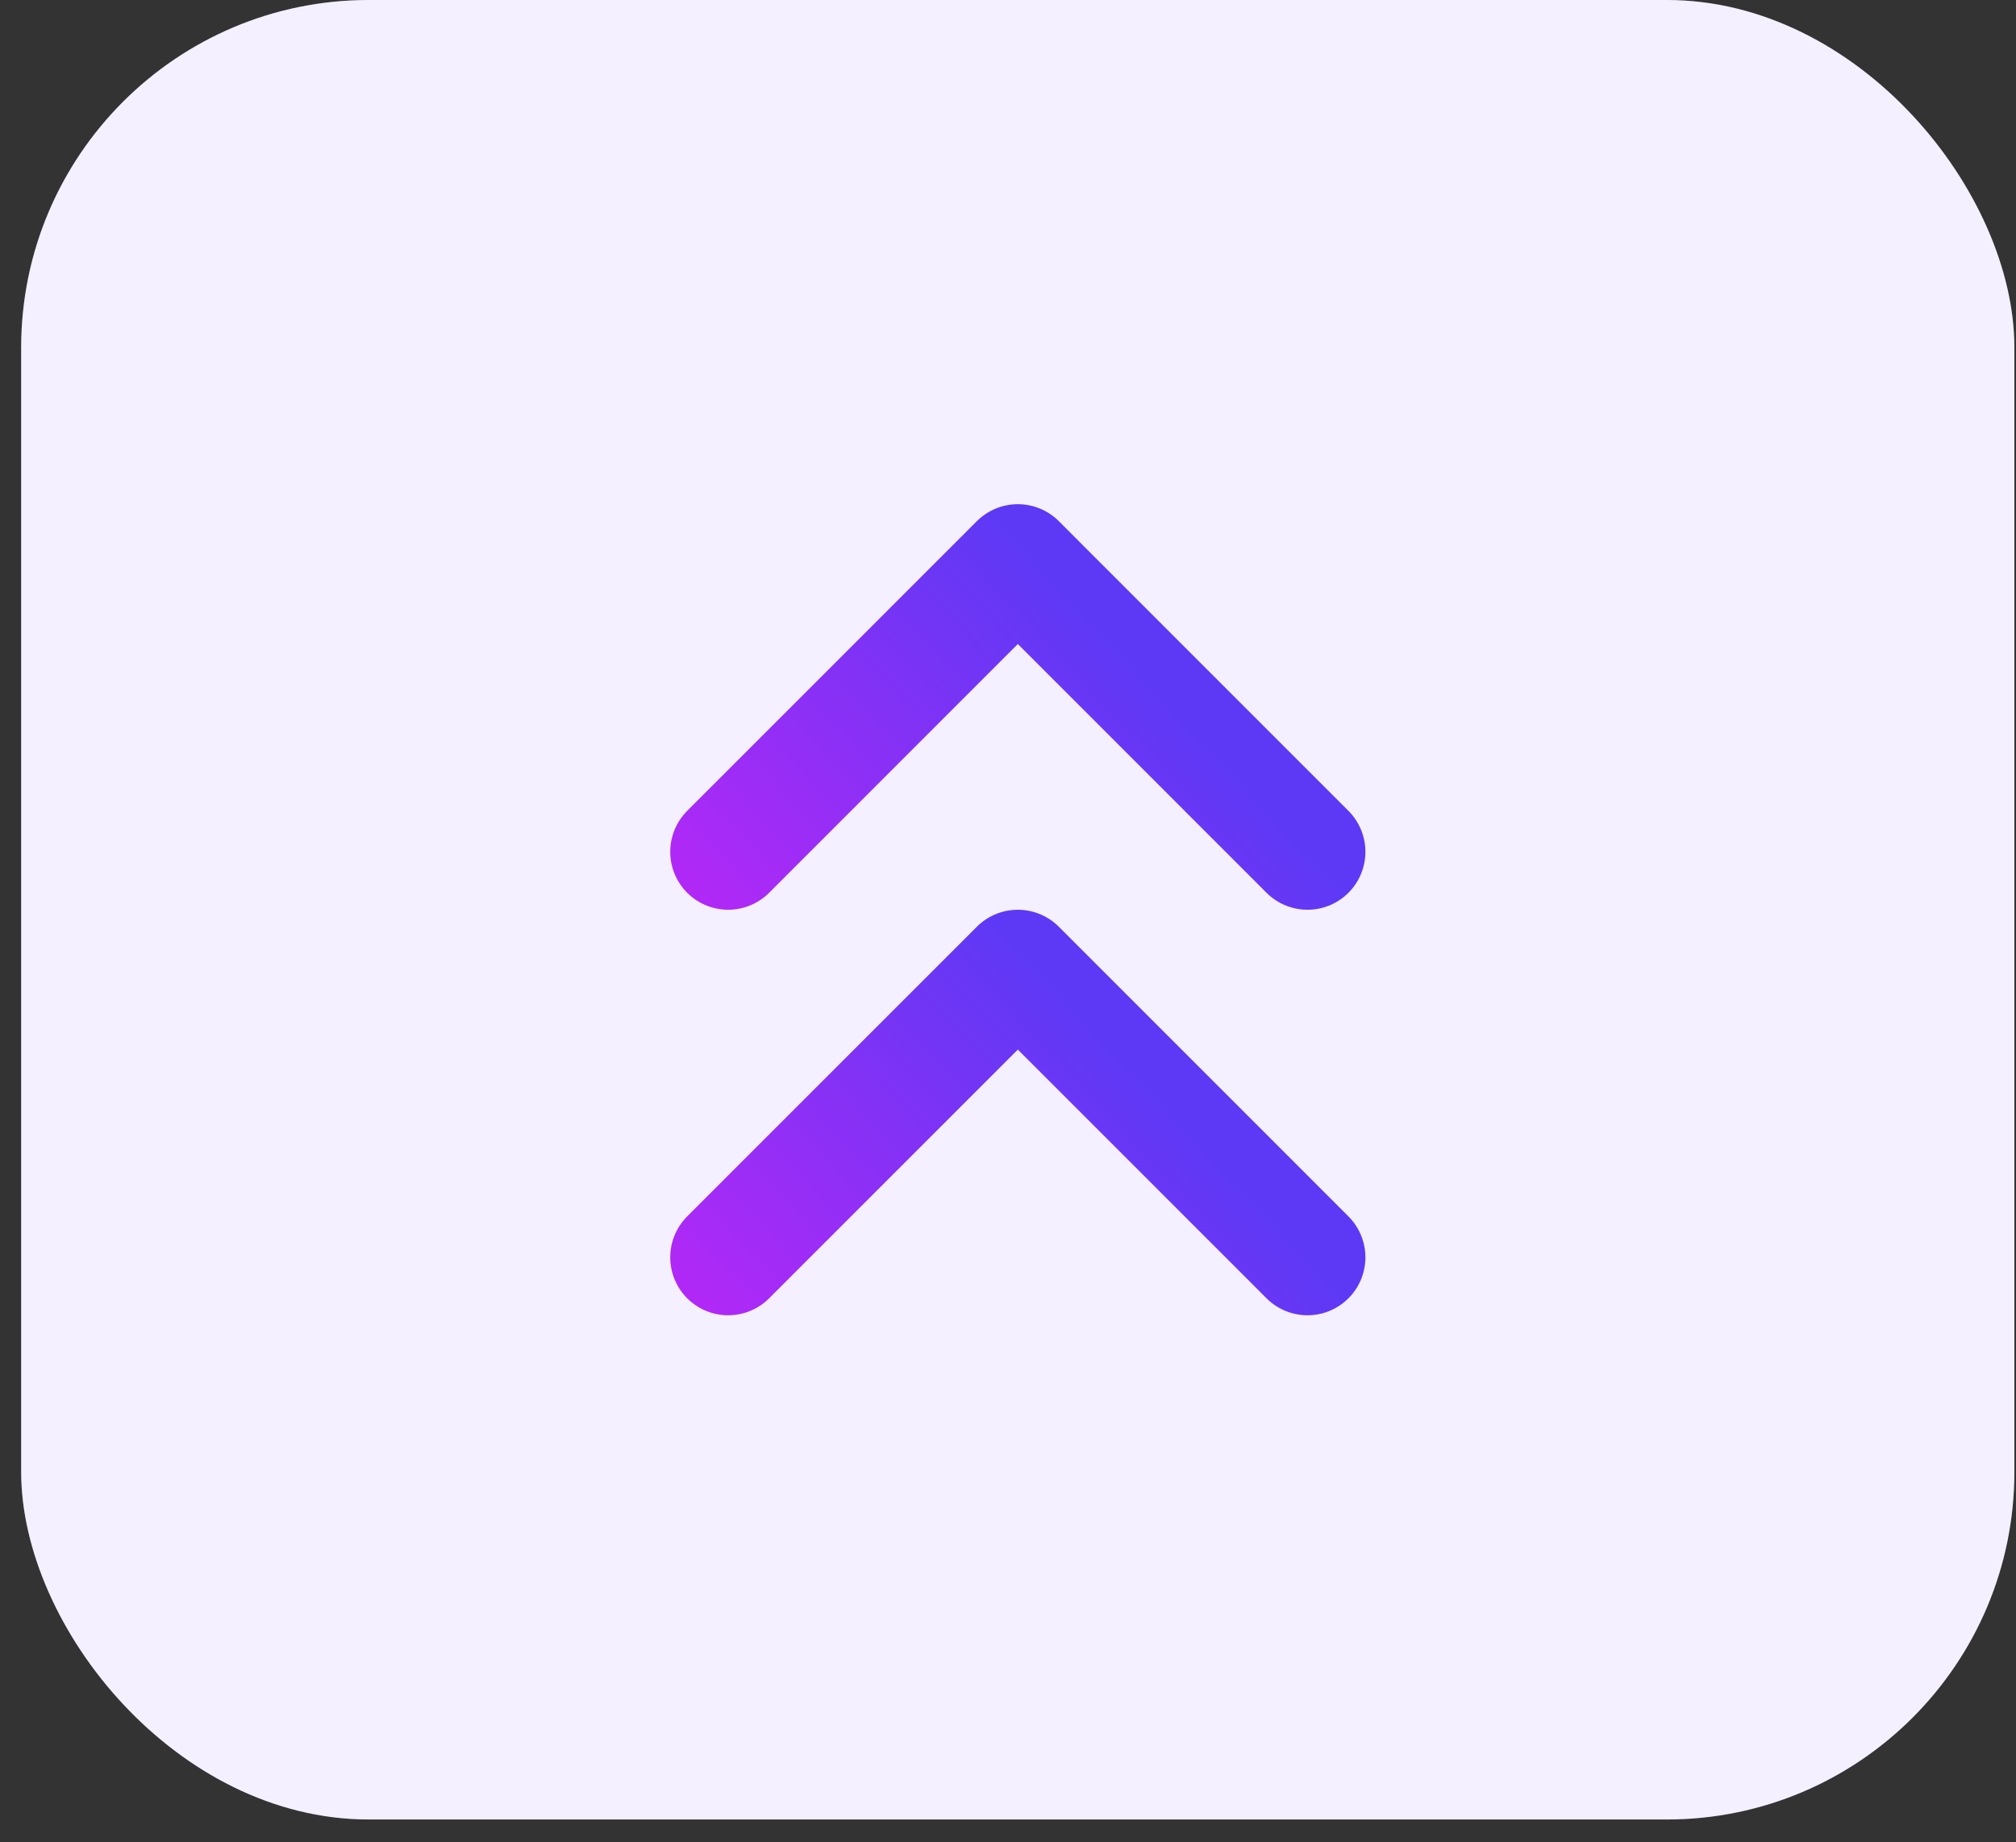
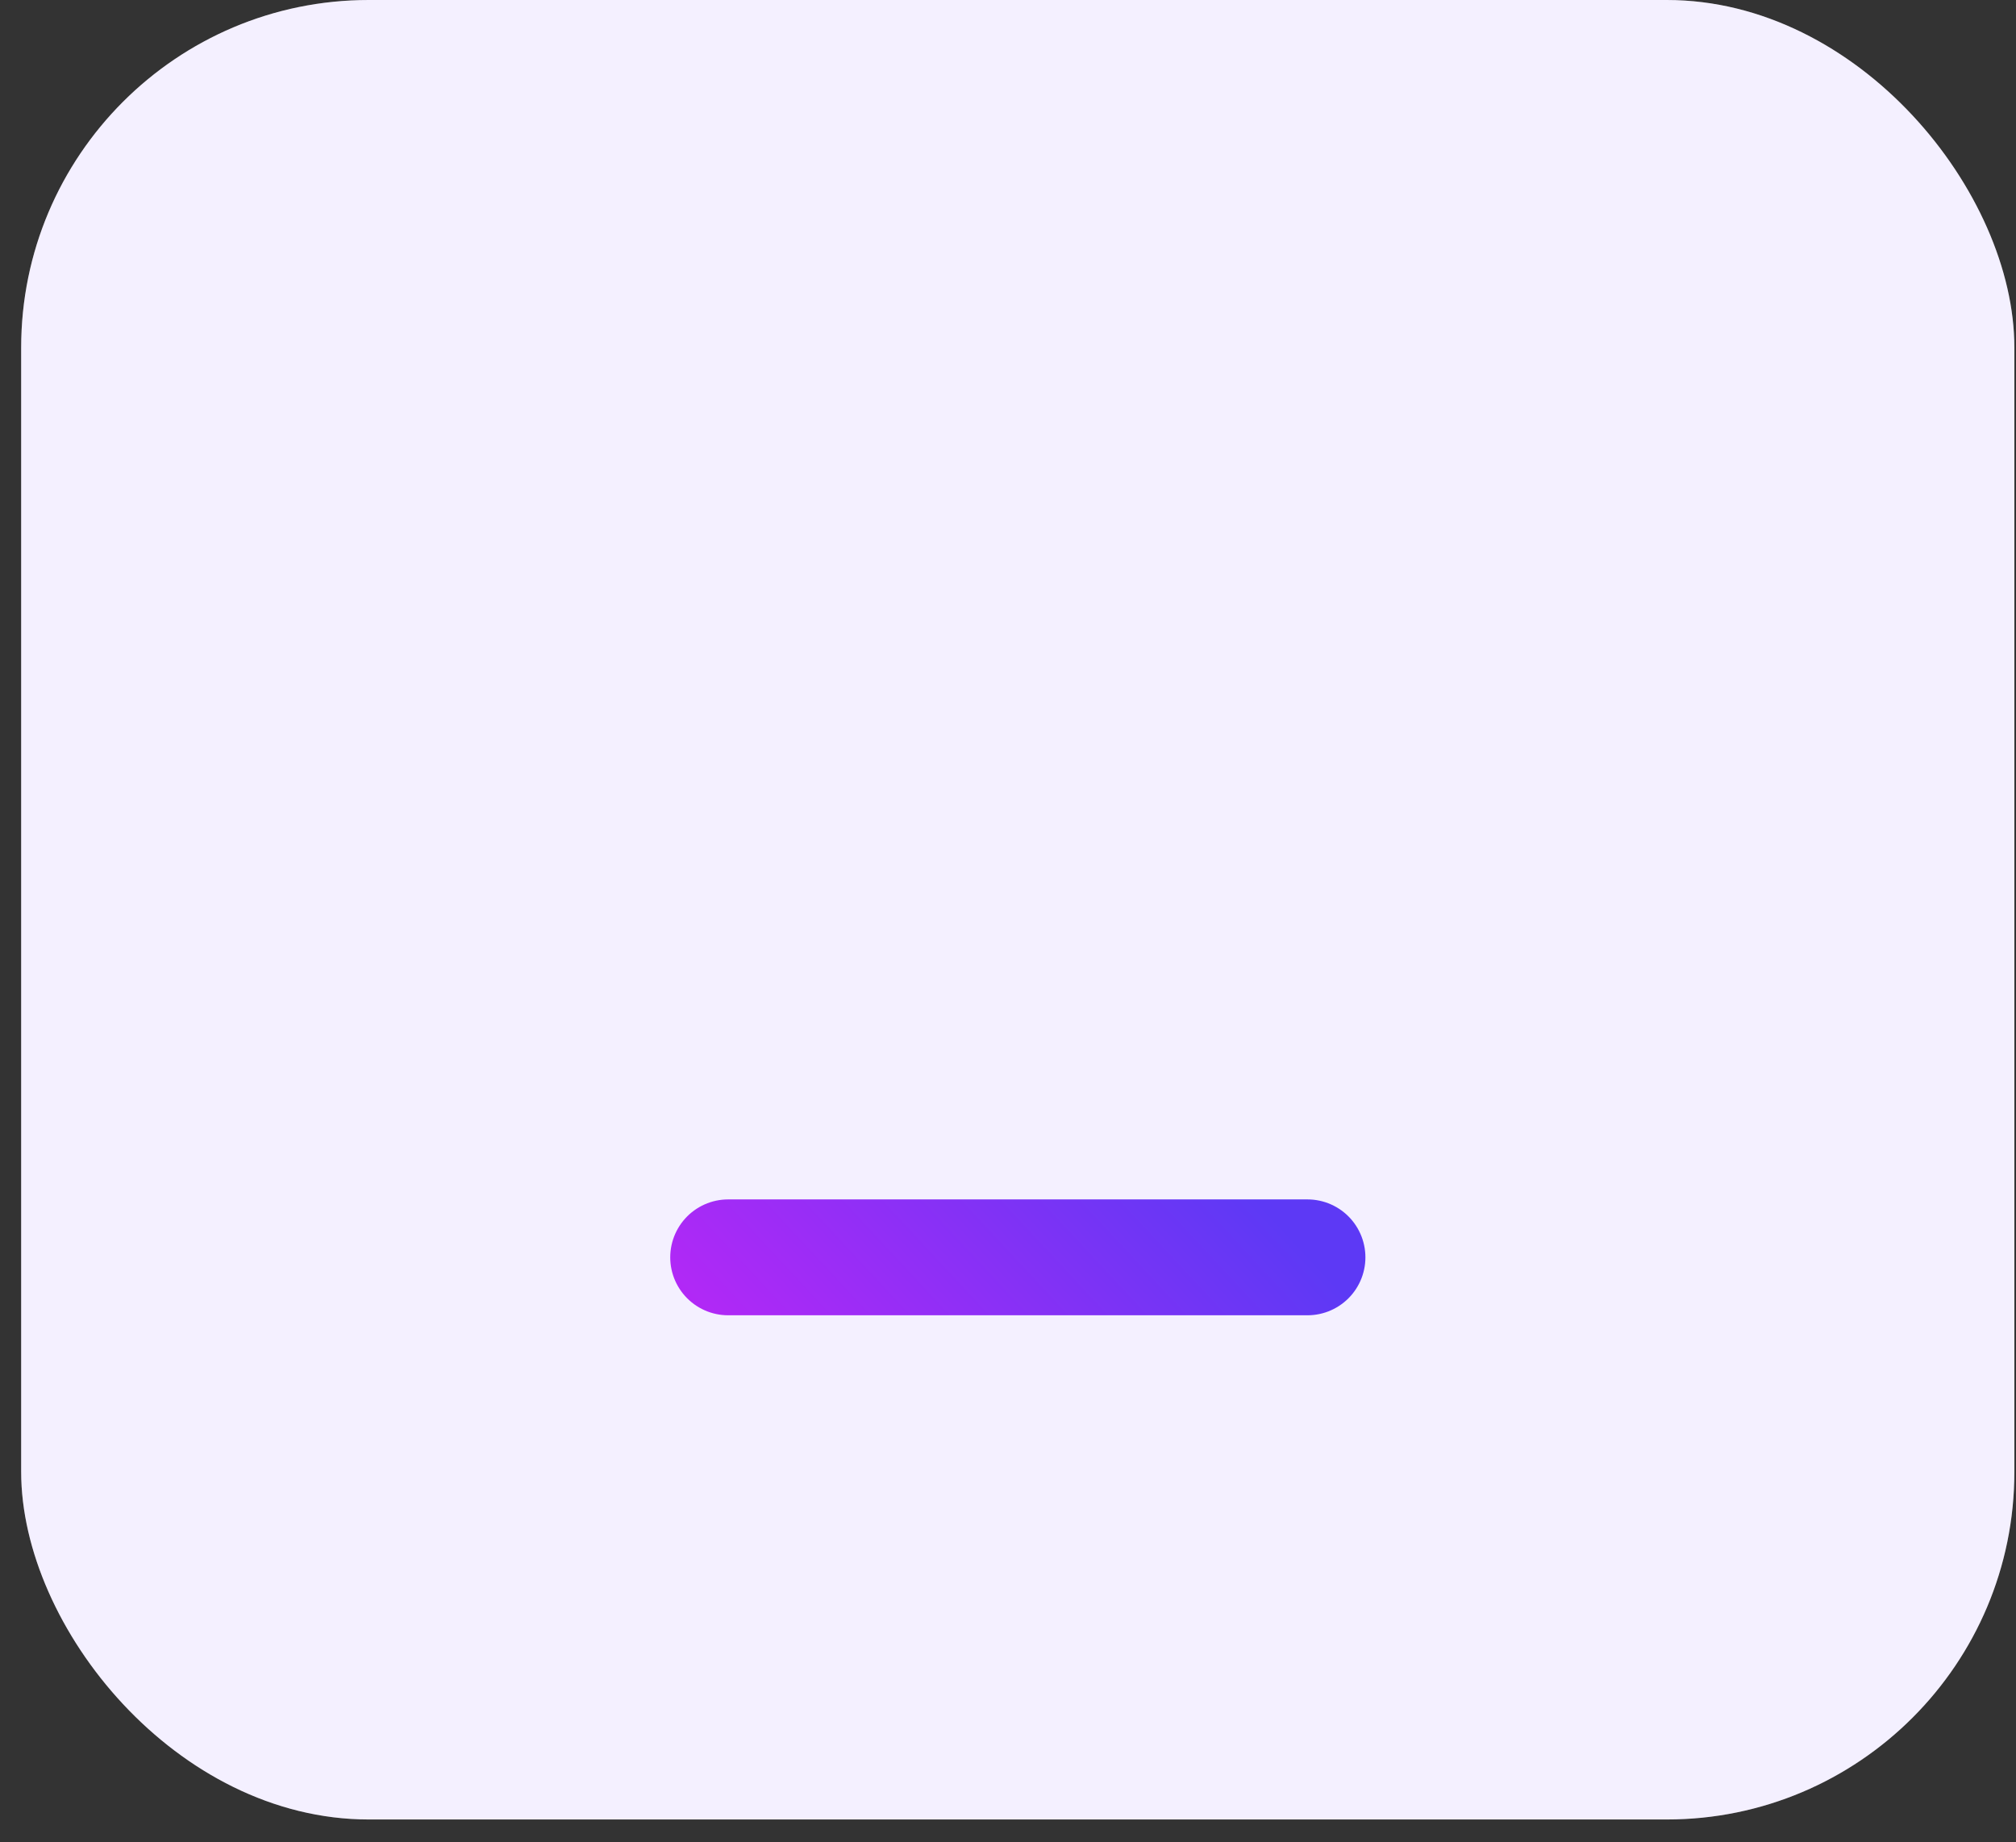
<svg xmlns="http://www.w3.org/2000/svg" width="58" height="53" viewBox="0 0 58 53" fill="none">
  <rect x="0" y="0" width="58" height="53" fill="#333333" stroke="none" />
  <rect x="0.609" width="57.344" height="52.341" rx="10" fill="#F1ECFF" />
  <rect x="0.609" width="57.344" height="52.341" rx="10" fill="white" fill-opacity="0.2" />
-   <path d="M37.616 24.504L29.283 16.17L20.949 24.504" stroke="url(#paint0_linear_489_110)" stroke-width="3.333" stroke-linecap="round" stroke-linejoin="round" />
-   <path d="M37.616 36.17L29.283 27.837L20.949 36.17" stroke="url(#paint1_linear_489_110)" stroke-width="3.333" stroke-linecap="round" stroke-linejoin="round" />
+   <path d="M37.616 36.17L20.949 36.17" stroke="url(#paint1_linear_489_110)" stroke-width="3.333" stroke-linecap="round" stroke-linejoin="round" />
  <defs>
    <linearGradient id="paint0_linear_489_110" x1="30.911" y1="17.197" x2="20.557" y2="26.836" gradientUnits="userSpaceOnUse">
      <stop stop-color="#5D39F5" />
      <stop offset="1" stop-color="#B328F6" />
    </linearGradient>
    <linearGradient id="paint1_linear_489_110" x1="30.911" y1="28.864" x2="20.557" y2="38.502" gradientUnits="userSpaceOnUse">
      <stop stop-color="#5D39F5" />
      <stop offset="1" stop-color="#B328F6" />
    </linearGradient>
  </defs>
</svg>